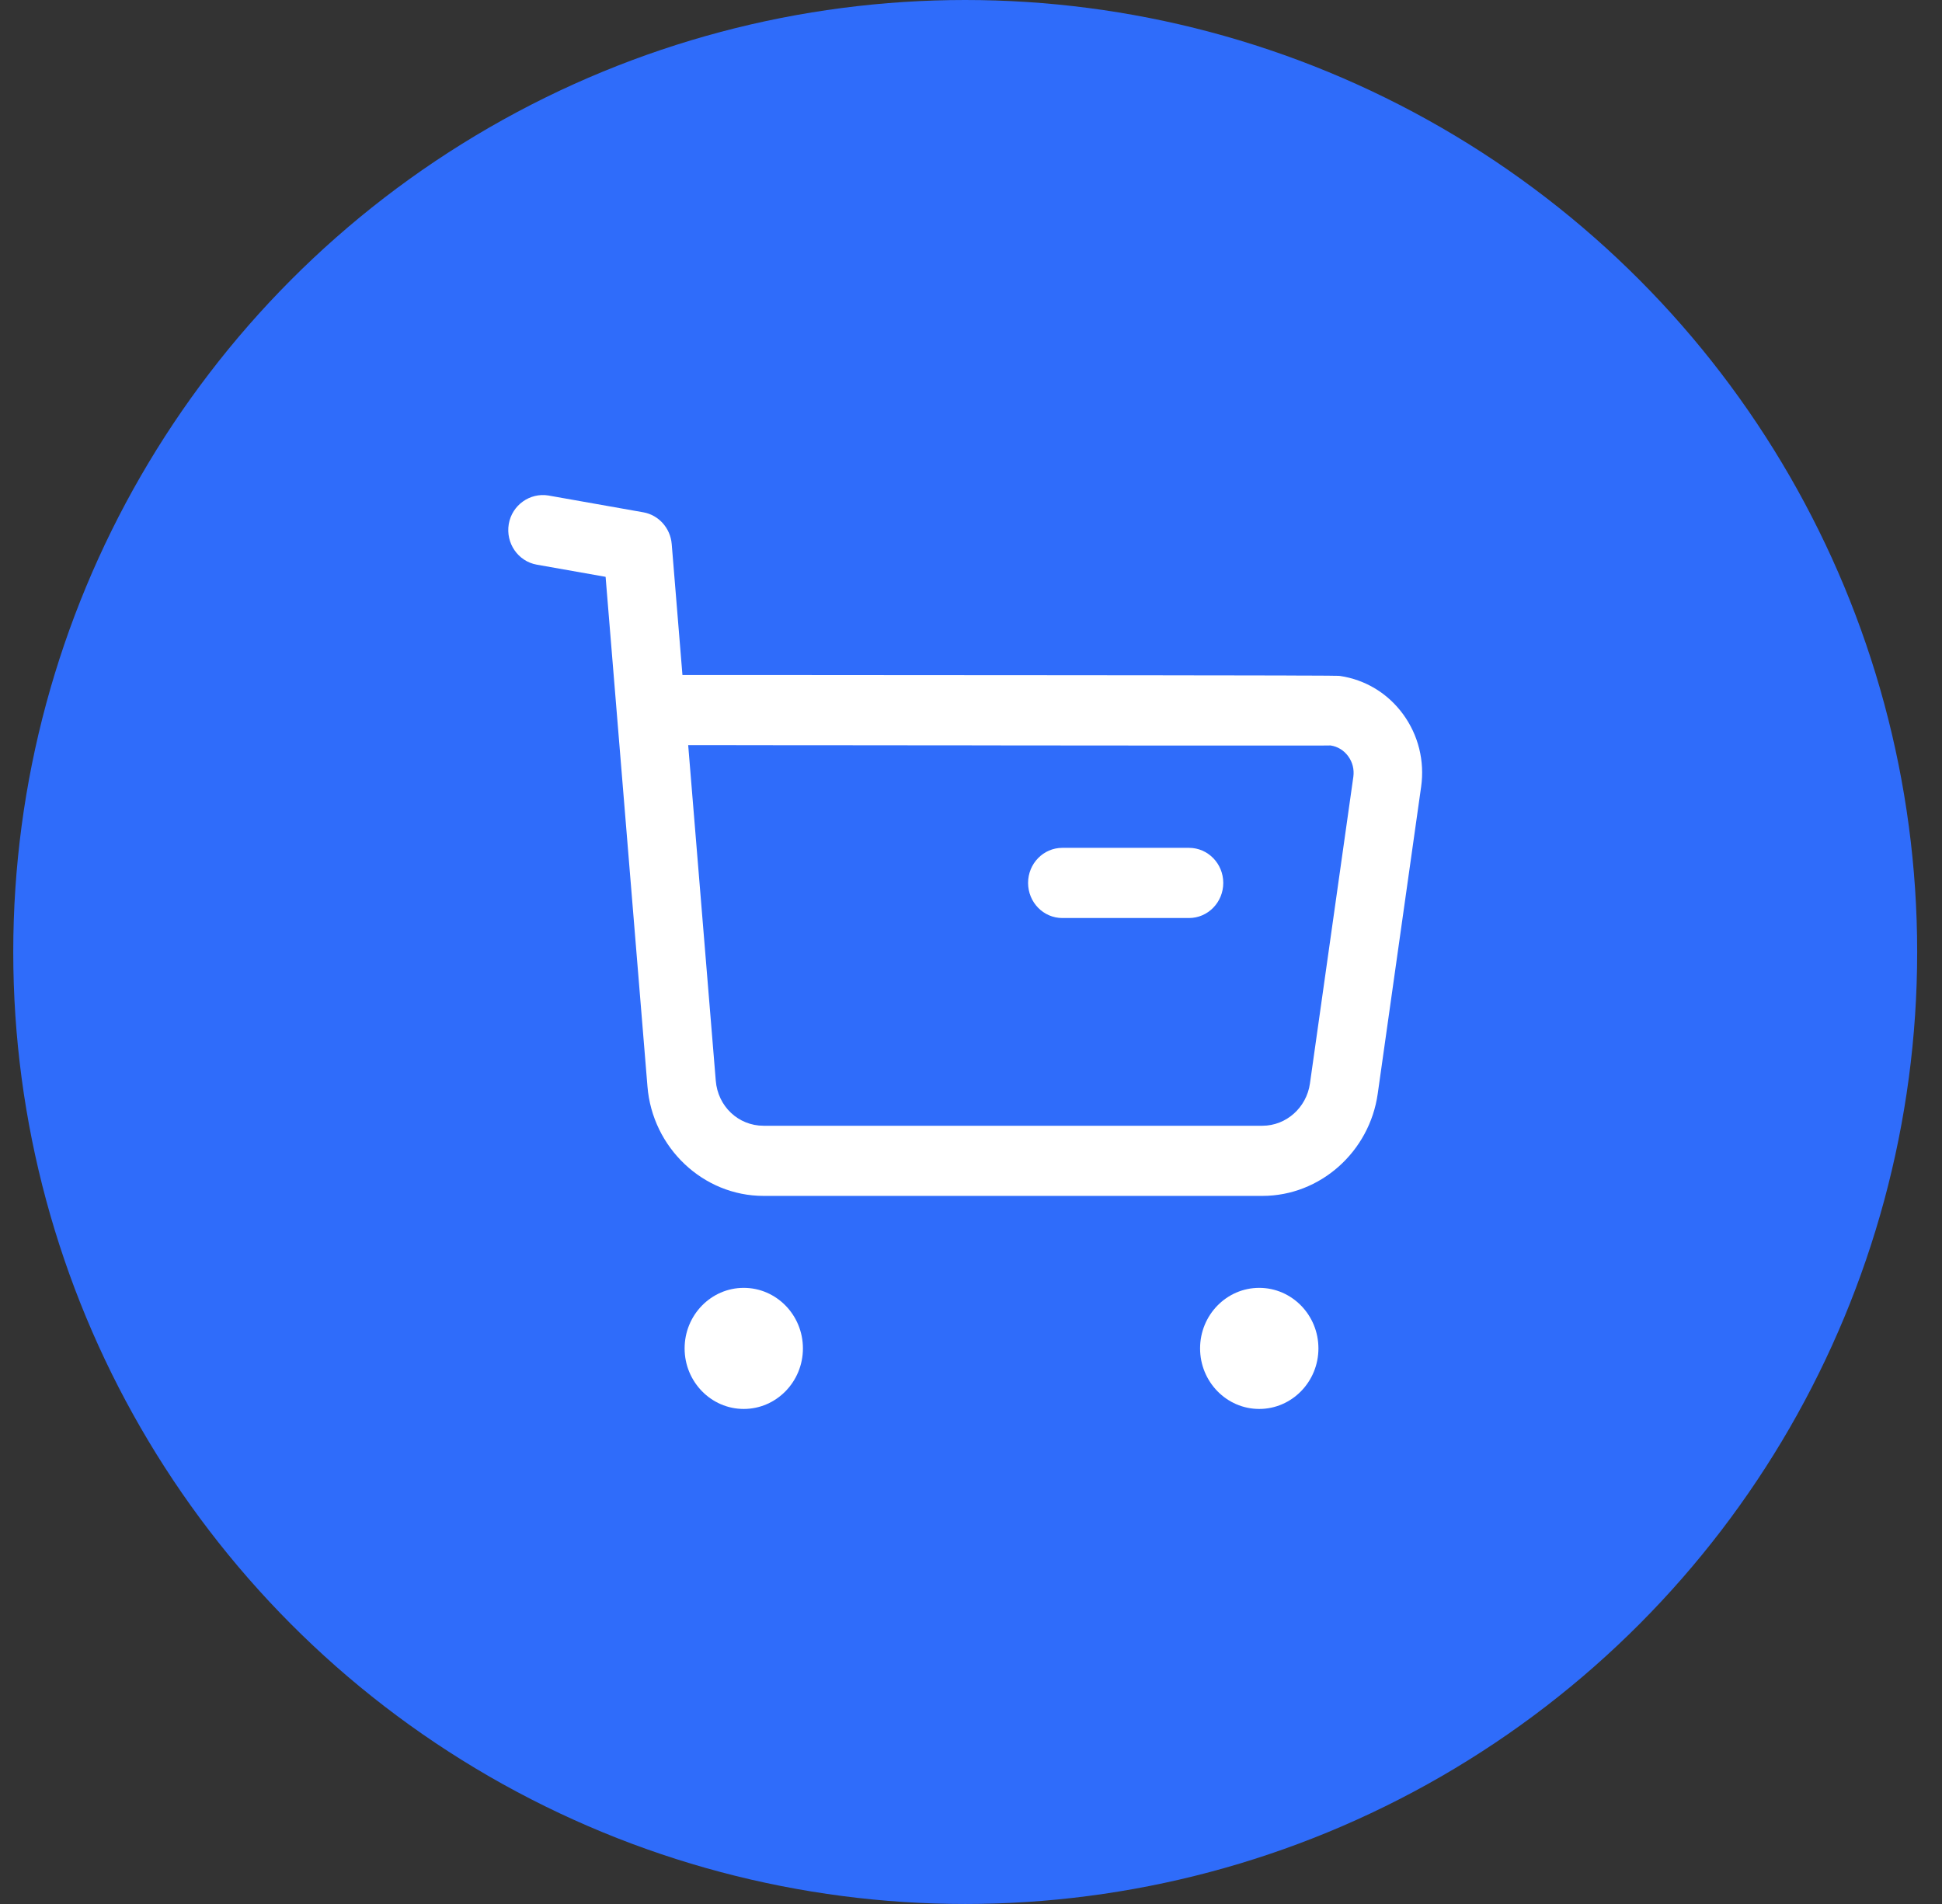
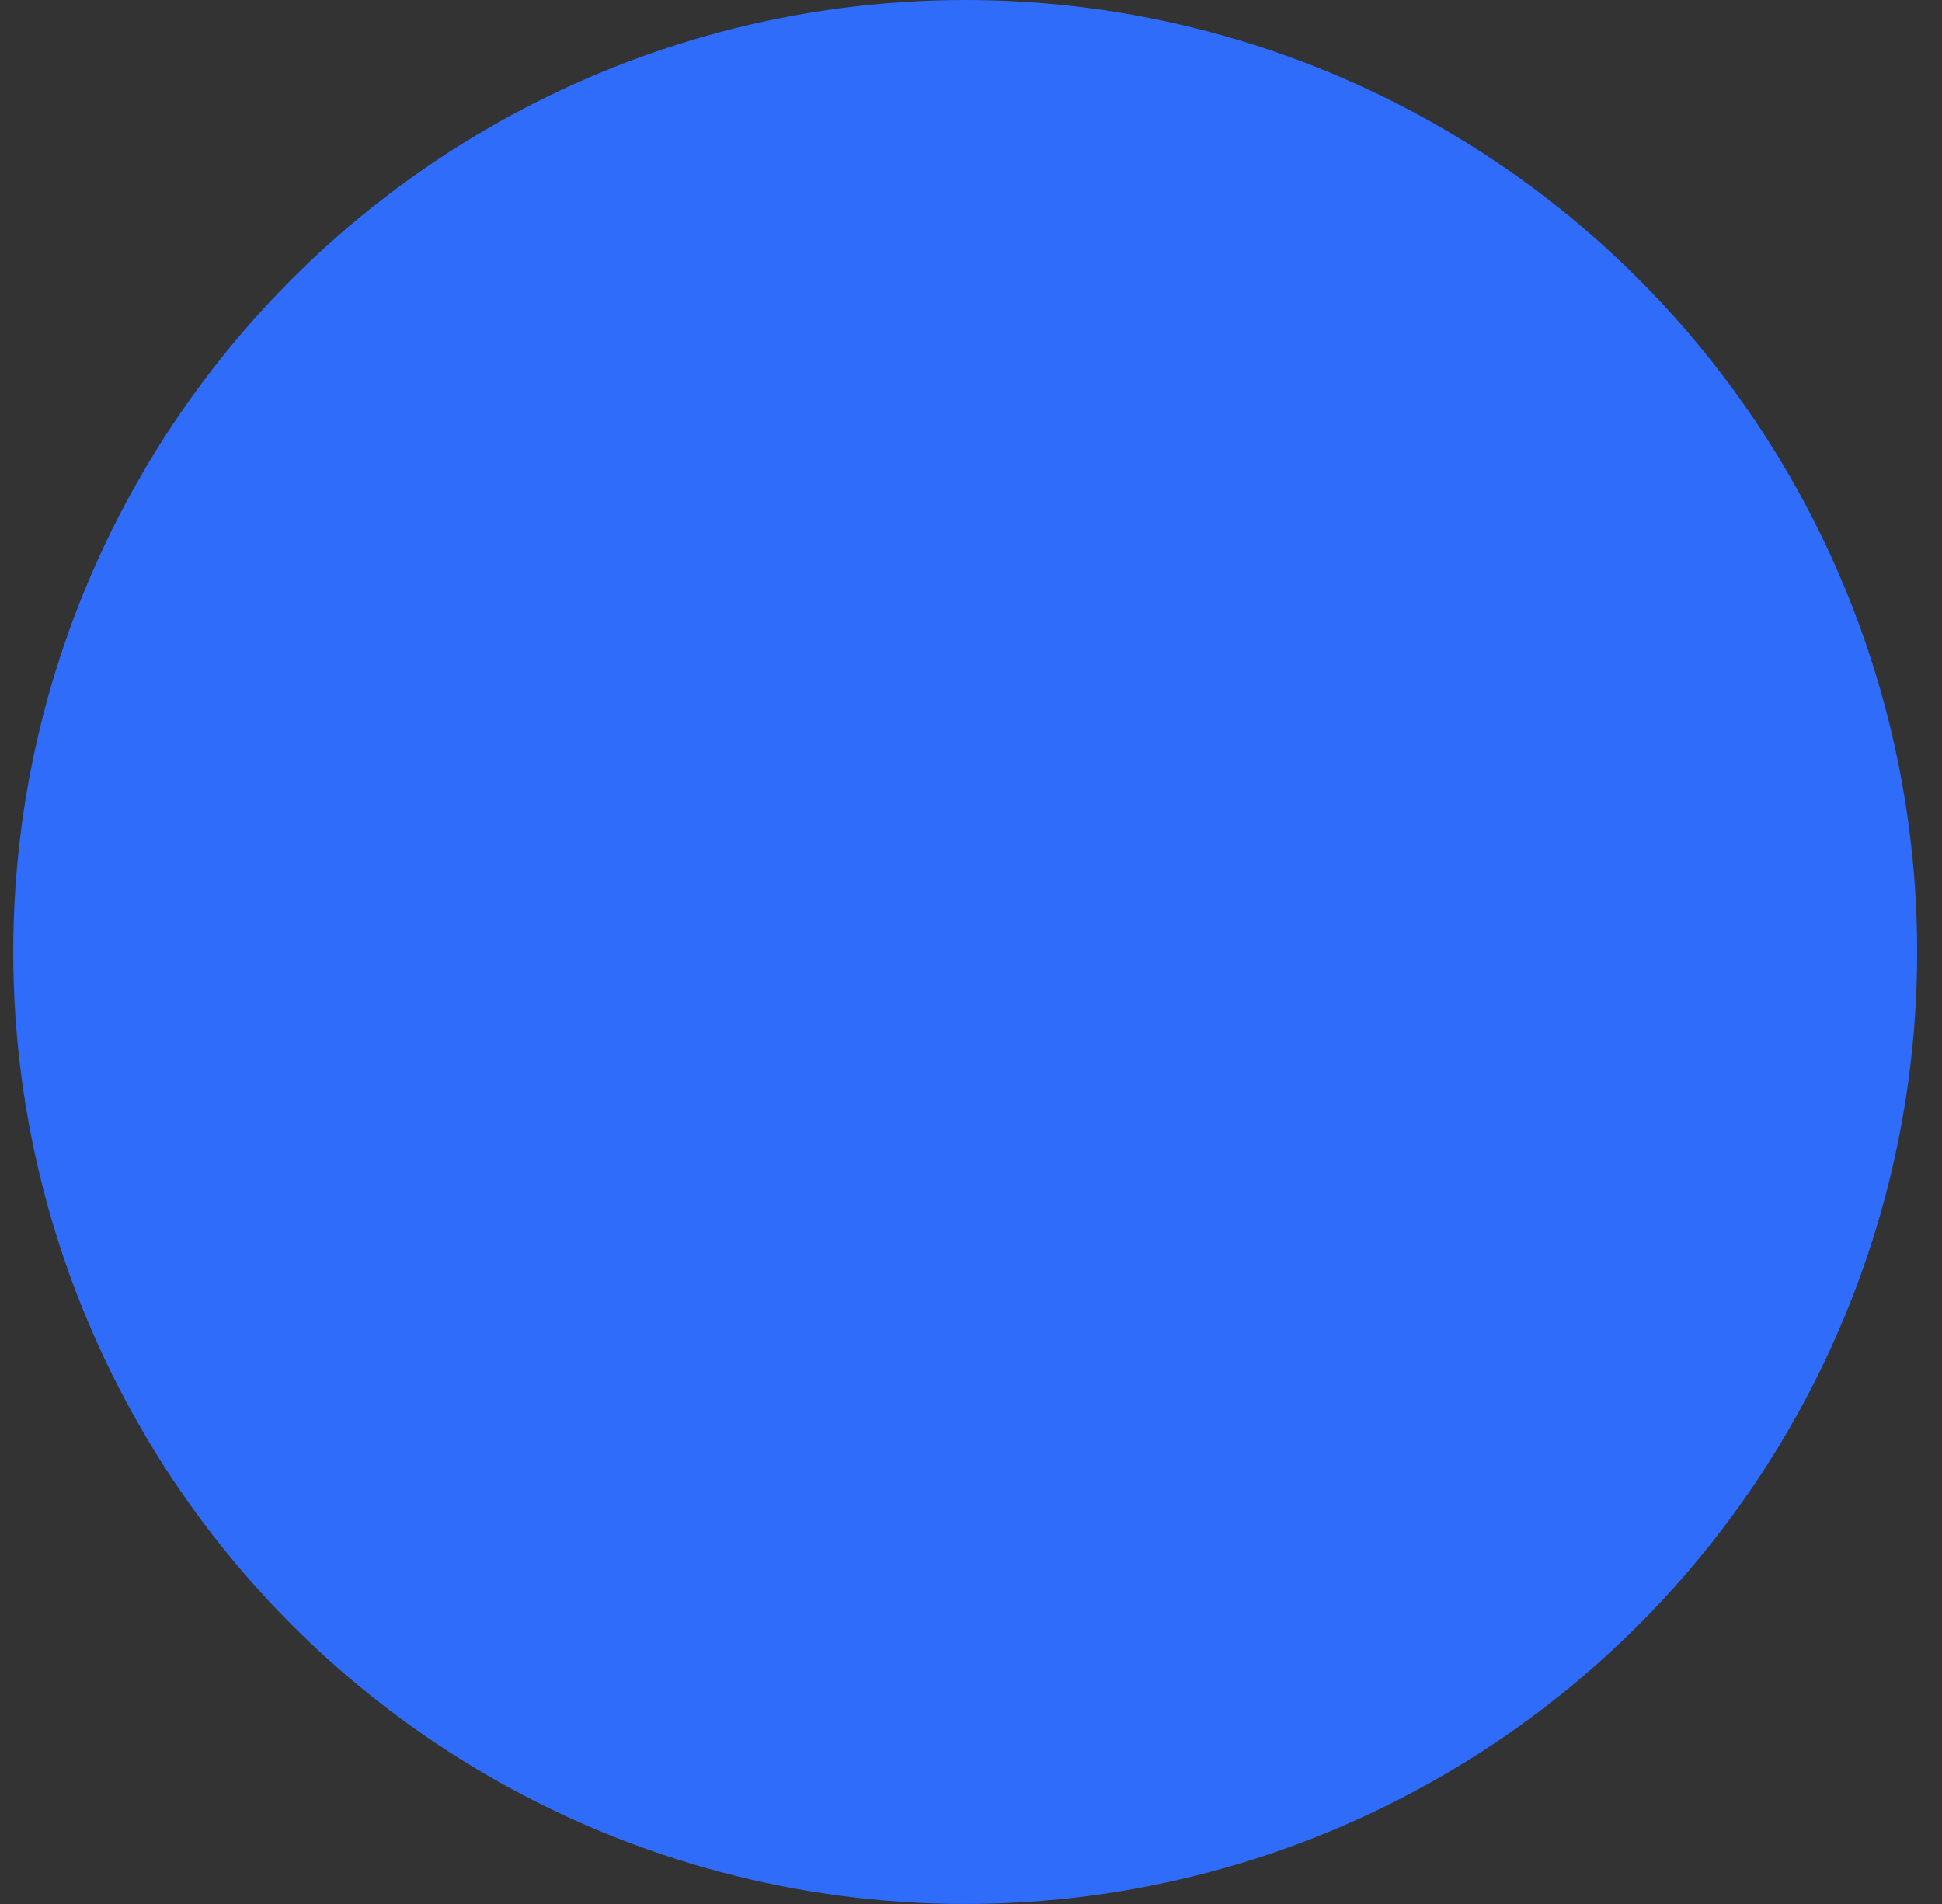
<svg xmlns="http://www.w3.org/2000/svg" width="51" height="50" viewBox="0 0 51 50" fill="none">
  <rect x="0" y="0" width="51" height="50" fill="#333333" stroke="none" />
  <circle cx="25.348" cy="25" r="25" fill="#2F6CFA" />
-   <path fill-rule="evenodd" clip-rule="evenodd" d="M19.532 33.82C20.389 33.82 21.086 34.533 21.086 35.41C21.086 36.286 20.389 37 19.532 37C18.675 37 17.979 36.286 17.979 35.41C17.979 34.533 18.675 33.82 19.532 33.82ZM33.069 33.82C33.927 33.82 34.624 34.533 34.624 35.41C34.624 36.286 33.927 37 33.069 37C32.212 37 31.516 36.286 31.516 35.41C31.516 34.533 32.212 33.82 33.069 33.82ZM14.401 13.012L16.897 13.454C17.299 13.526 17.605 13.868 17.64 14.285L17.922 17.726L18.971 17.726C19.142 17.726 19.311 17.726 19.479 17.726L21.404 17.727C21.557 17.727 21.709 17.727 21.859 17.727L23.985 17.729C24.118 17.729 24.25 17.729 24.381 17.729L25.87 17.73C25.988 17.73 26.105 17.73 26.22 17.73L27.53 17.731C27.633 17.731 27.735 17.731 27.836 17.731L28.978 17.732C29.068 17.732 29.157 17.732 29.244 17.733L29.995 17.733C30.074 17.733 30.153 17.733 30.23 17.733L31.099 17.735C31.167 17.735 31.234 17.735 31.299 17.735L32.034 17.736C32.091 17.736 32.146 17.736 32.201 17.736L32.668 17.737C32.717 17.737 32.765 17.737 32.812 17.737L33.331 17.738C33.371 17.738 33.41 17.738 33.448 17.738L33.768 17.739C33.801 17.739 33.833 17.739 33.865 17.74L34.208 17.741C34.233 17.741 34.258 17.741 34.283 17.741L34.484 17.742C34.505 17.742 34.525 17.742 34.544 17.742L34.748 17.743C34.762 17.743 34.776 17.743 34.79 17.744L34.901 17.744C34.912 17.744 34.923 17.745 34.933 17.745L35.013 17.746C35.02 17.746 35.028 17.746 35.035 17.746L35.089 17.747C35.094 17.747 35.099 17.747 35.104 17.747L35.138 17.748C35.141 17.748 35.144 17.748 35.147 17.748L35.172 17.749C35.173 17.75 35.175 17.75 35.176 17.75C35.188 17.751 35.19 17.751 35.191 17.751C35.86 17.851 36.448 18.208 36.849 18.758C37.249 19.307 37.417 19.984 37.321 20.662L36.182 28.717C35.968 30.249 34.667 31.405 33.155 31.405H20.05C18.469 31.405 17.131 30.142 17.003 28.527L15.904 15.148L14.095 14.828C13.604 14.74 13.277 14.264 13.361 13.762C13.447 13.26 13.921 12.933 14.401 13.012ZM18.73 19.568L18.073 19.568L18.797 28.376C18.85 29.054 19.391 29.563 20.052 29.563H33.153C33.778 29.563 34.312 29.086 34.401 28.454L35.541 20.398C35.567 20.206 35.52 20.015 35.406 19.86C35.293 19.704 35.128 19.603 34.941 19.576C34.932 19.577 34.911 19.577 34.879 19.577L34.748 19.578C34.721 19.578 34.691 19.578 34.658 19.578L33.978 19.579C33.921 19.579 33.862 19.579 33.8 19.579L32.201 19.579C32.112 19.579 32.021 19.579 31.929 19.579L30.105 19.578C29.995 19.578 29.885 19.578 29.773 19.578L28.741 19.577C28.623 19.577 28.505 19.577 28.386 19.577L27.293 19.576C27.169 19.576 27.045 19.576 26.92 19.576L26.167 19.575C26.041 19.575 25.914 19.575 25.787 19.574L24.638 19.573C24.51 19.573 24.382 19.573 24.253 19.573L23.485 19.572C23.357 19.572 23.229 19.572 23.101 19.572L22.339 19.571C22.213 19.571 22.087 19.571 21.961 19.571L20.844 19.57C20.722 19.57 20.6 19.57 20.48 19.57L19.068 19.568C18.954 19.568 18.842 19.568 18.73 19.568ZM31.225 22.265C31.722 22.265 32.125 22.678 32.125 23.186C32.125 23.695 31.722 24.108 31.225 24.108H27.899C27.401 24.108 26.999 23.695 26.999 23.186C26.999 22.678 27.401 22.265 27.899 22.265H31.225Z" fill="white" />
</svg>